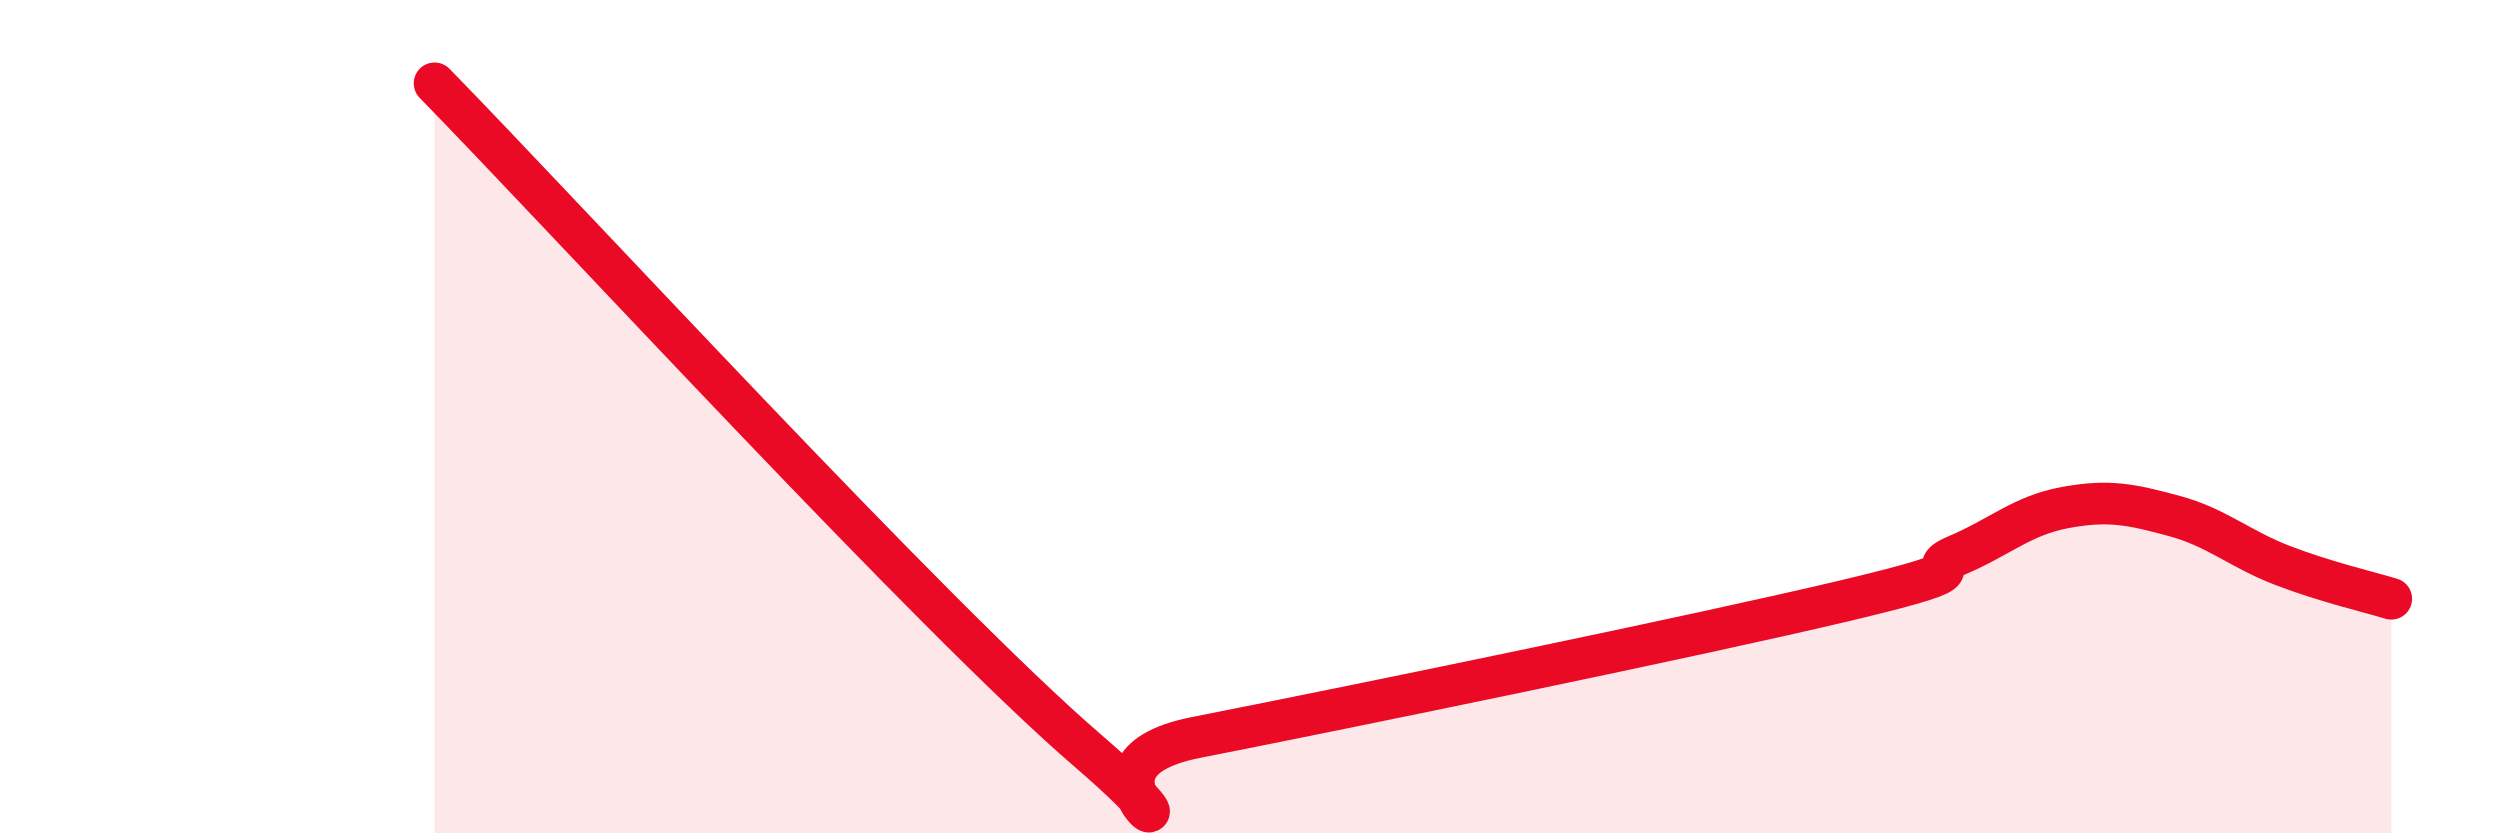
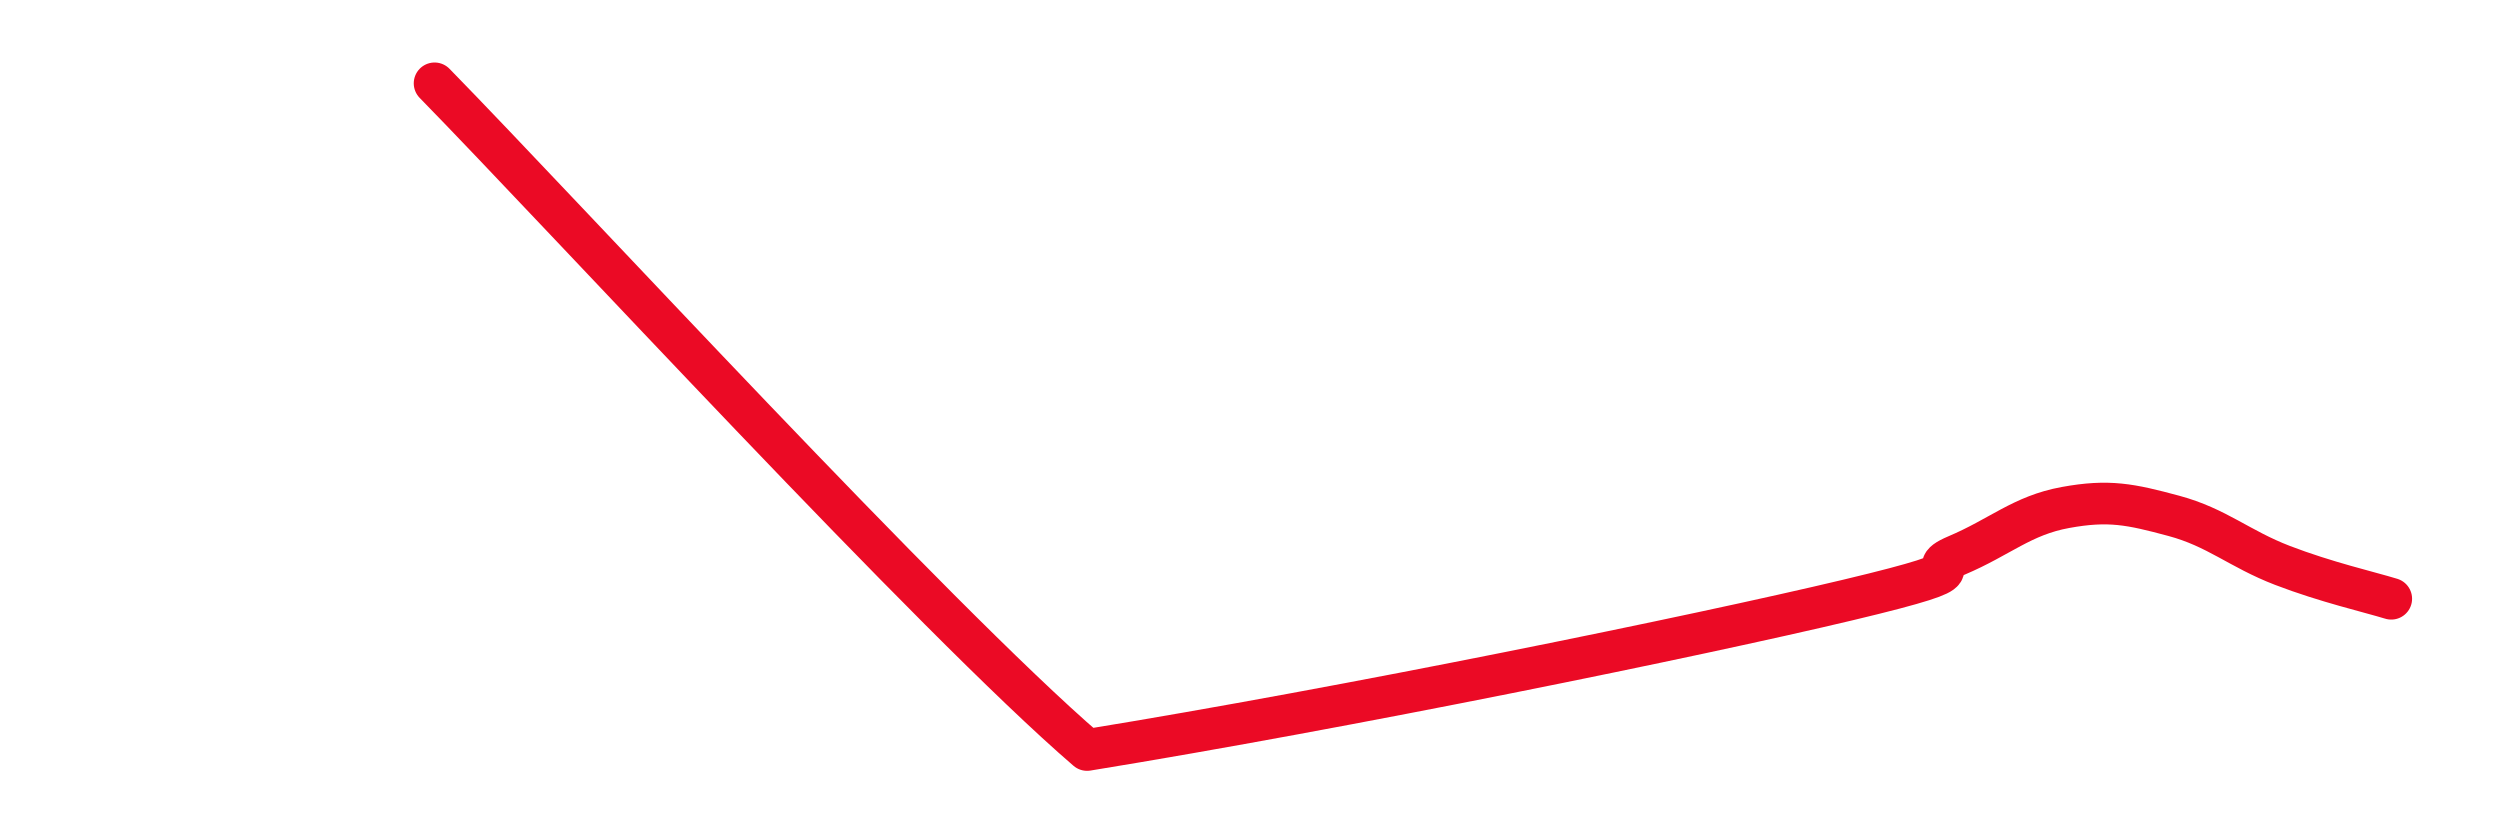
<svg xmlns="http://www.w3.org/2000/svg" width="60" height="20" viewBox="0 0 60 20">
-   <path d="M 10.43,2 C 13.56,5.2 22.44,14.86 26.09,18 C 29.74,21.14 25.05,18.42 28.7,17.7 C 32.35,16.98 40.7,15.27 44.35,14.4 C 48,13.53 45.92,13.77 46.96,13.33 C 48,12.89 48.53,12.37 49.57,12.18 C 50.61,11.99 51.13,12.1 52.17,12.38 C 53.21,12.66 53.74,13.17 54.78,13.57 C 55.82,13.97 56.87,14.21 57.39,14.37L57.39 20L10.43 20Z" fill="#EB0A25" opacity="0.1" stroke-linecap="round" stroke-linejoin="round" />
-   <path d="M 10.43,2 C 13.56,5.2 22.44,14.86 26.09,18 C 29.74,21.14 25.05,18.42 28.7,17.7 C 32.35,16.98 40.7,15.27 44.35,14.4 C 48,13.53 45.92,13.77 46.96,13.33 C 48,12.89 48.53,12.37 49.57,12.18 C 50.61,11.99 51.13,12.1 52.17,12.38 C 53.21,12.66 53.74,13.17 54.78,13.57 C 55.82,13.97 56.87,14.21 57.39,14.37" stroke="#EB0A25" stroke-width="1" fill="none" stroke-linecap="round" stroke-linejoin="round" />
+   <path d="M 10.43,2 C 13.56,5.2 22.44,14.86 26.09,18 C 32.35,16.98 40.7,15.27 44.35,14.4 C 48,13.53 45.92,13.77 46.96,13.33 C 48,12.89 48.53,12.37 49.57,12.18 C 50.61,11.99 51.13,12.1 52.17,12.38 C 53.21,12.66 53.74,13.17 54.78,13.57 C 55.82,13.97 56.87,14.21 57.39,14.37" stroke="#EB0A25" stroke-width="1" fill="none" stroke-linecap="round" stroke-linejoin="round" />
</svg>